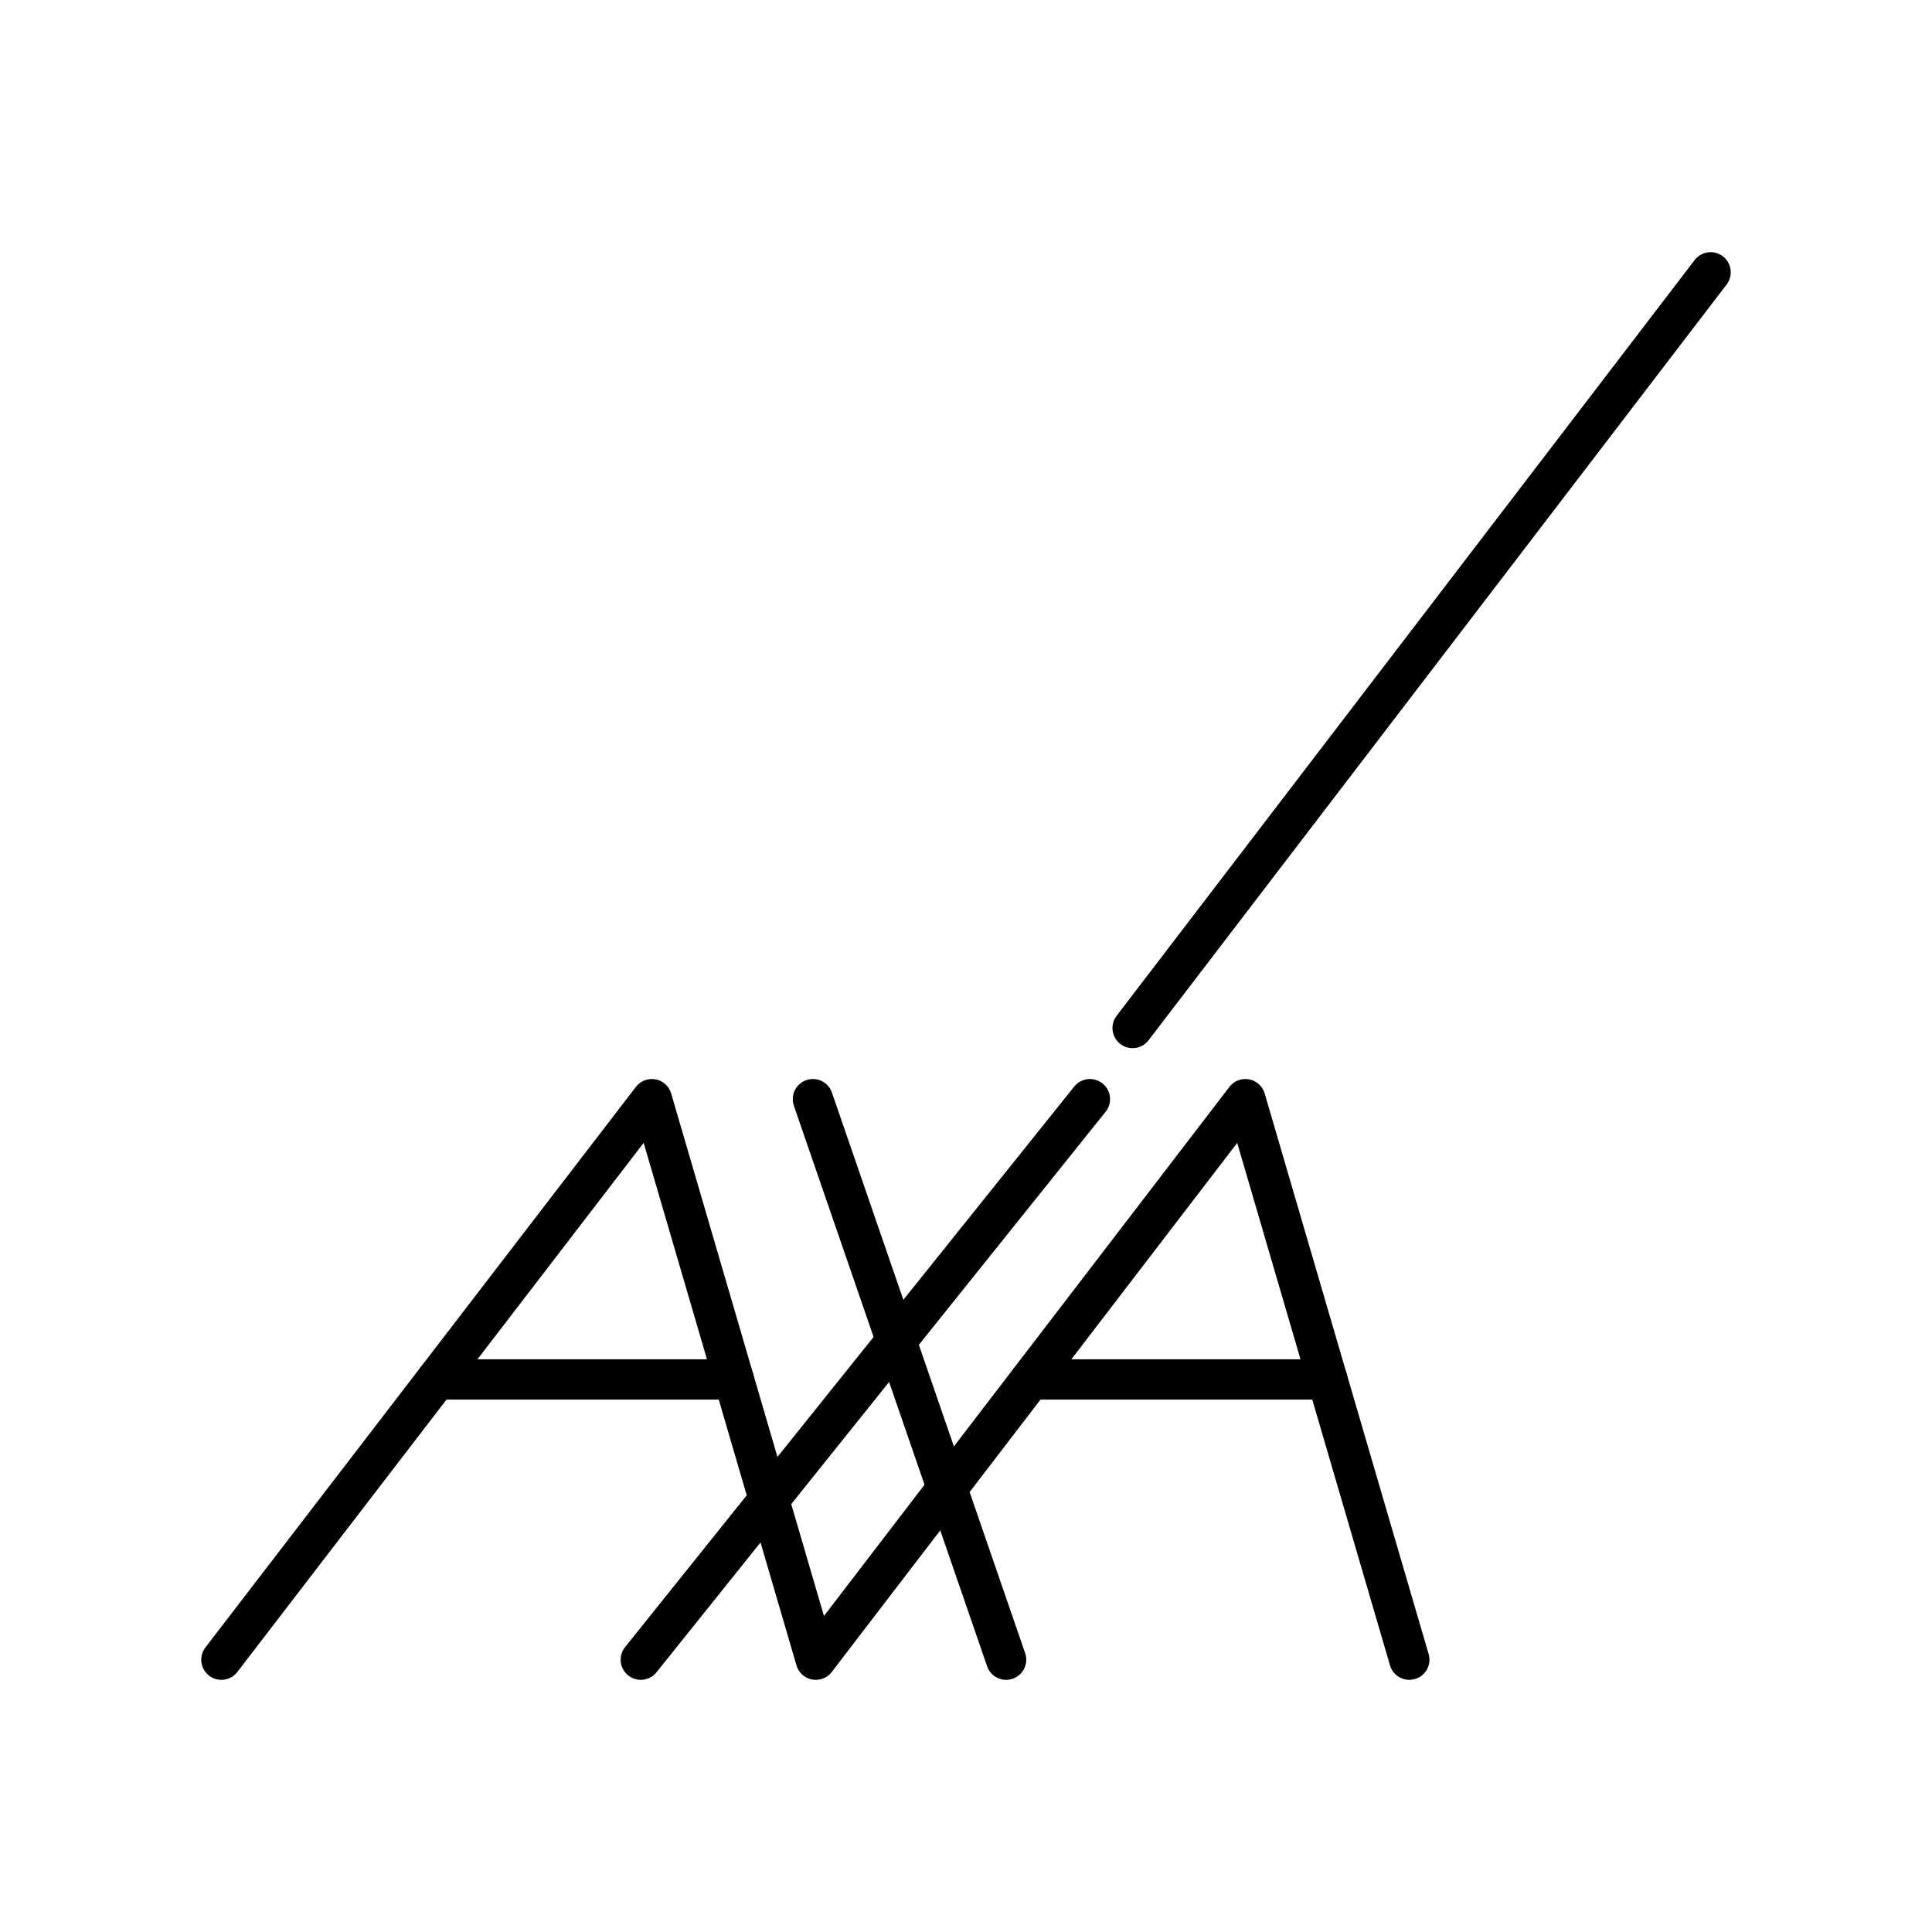
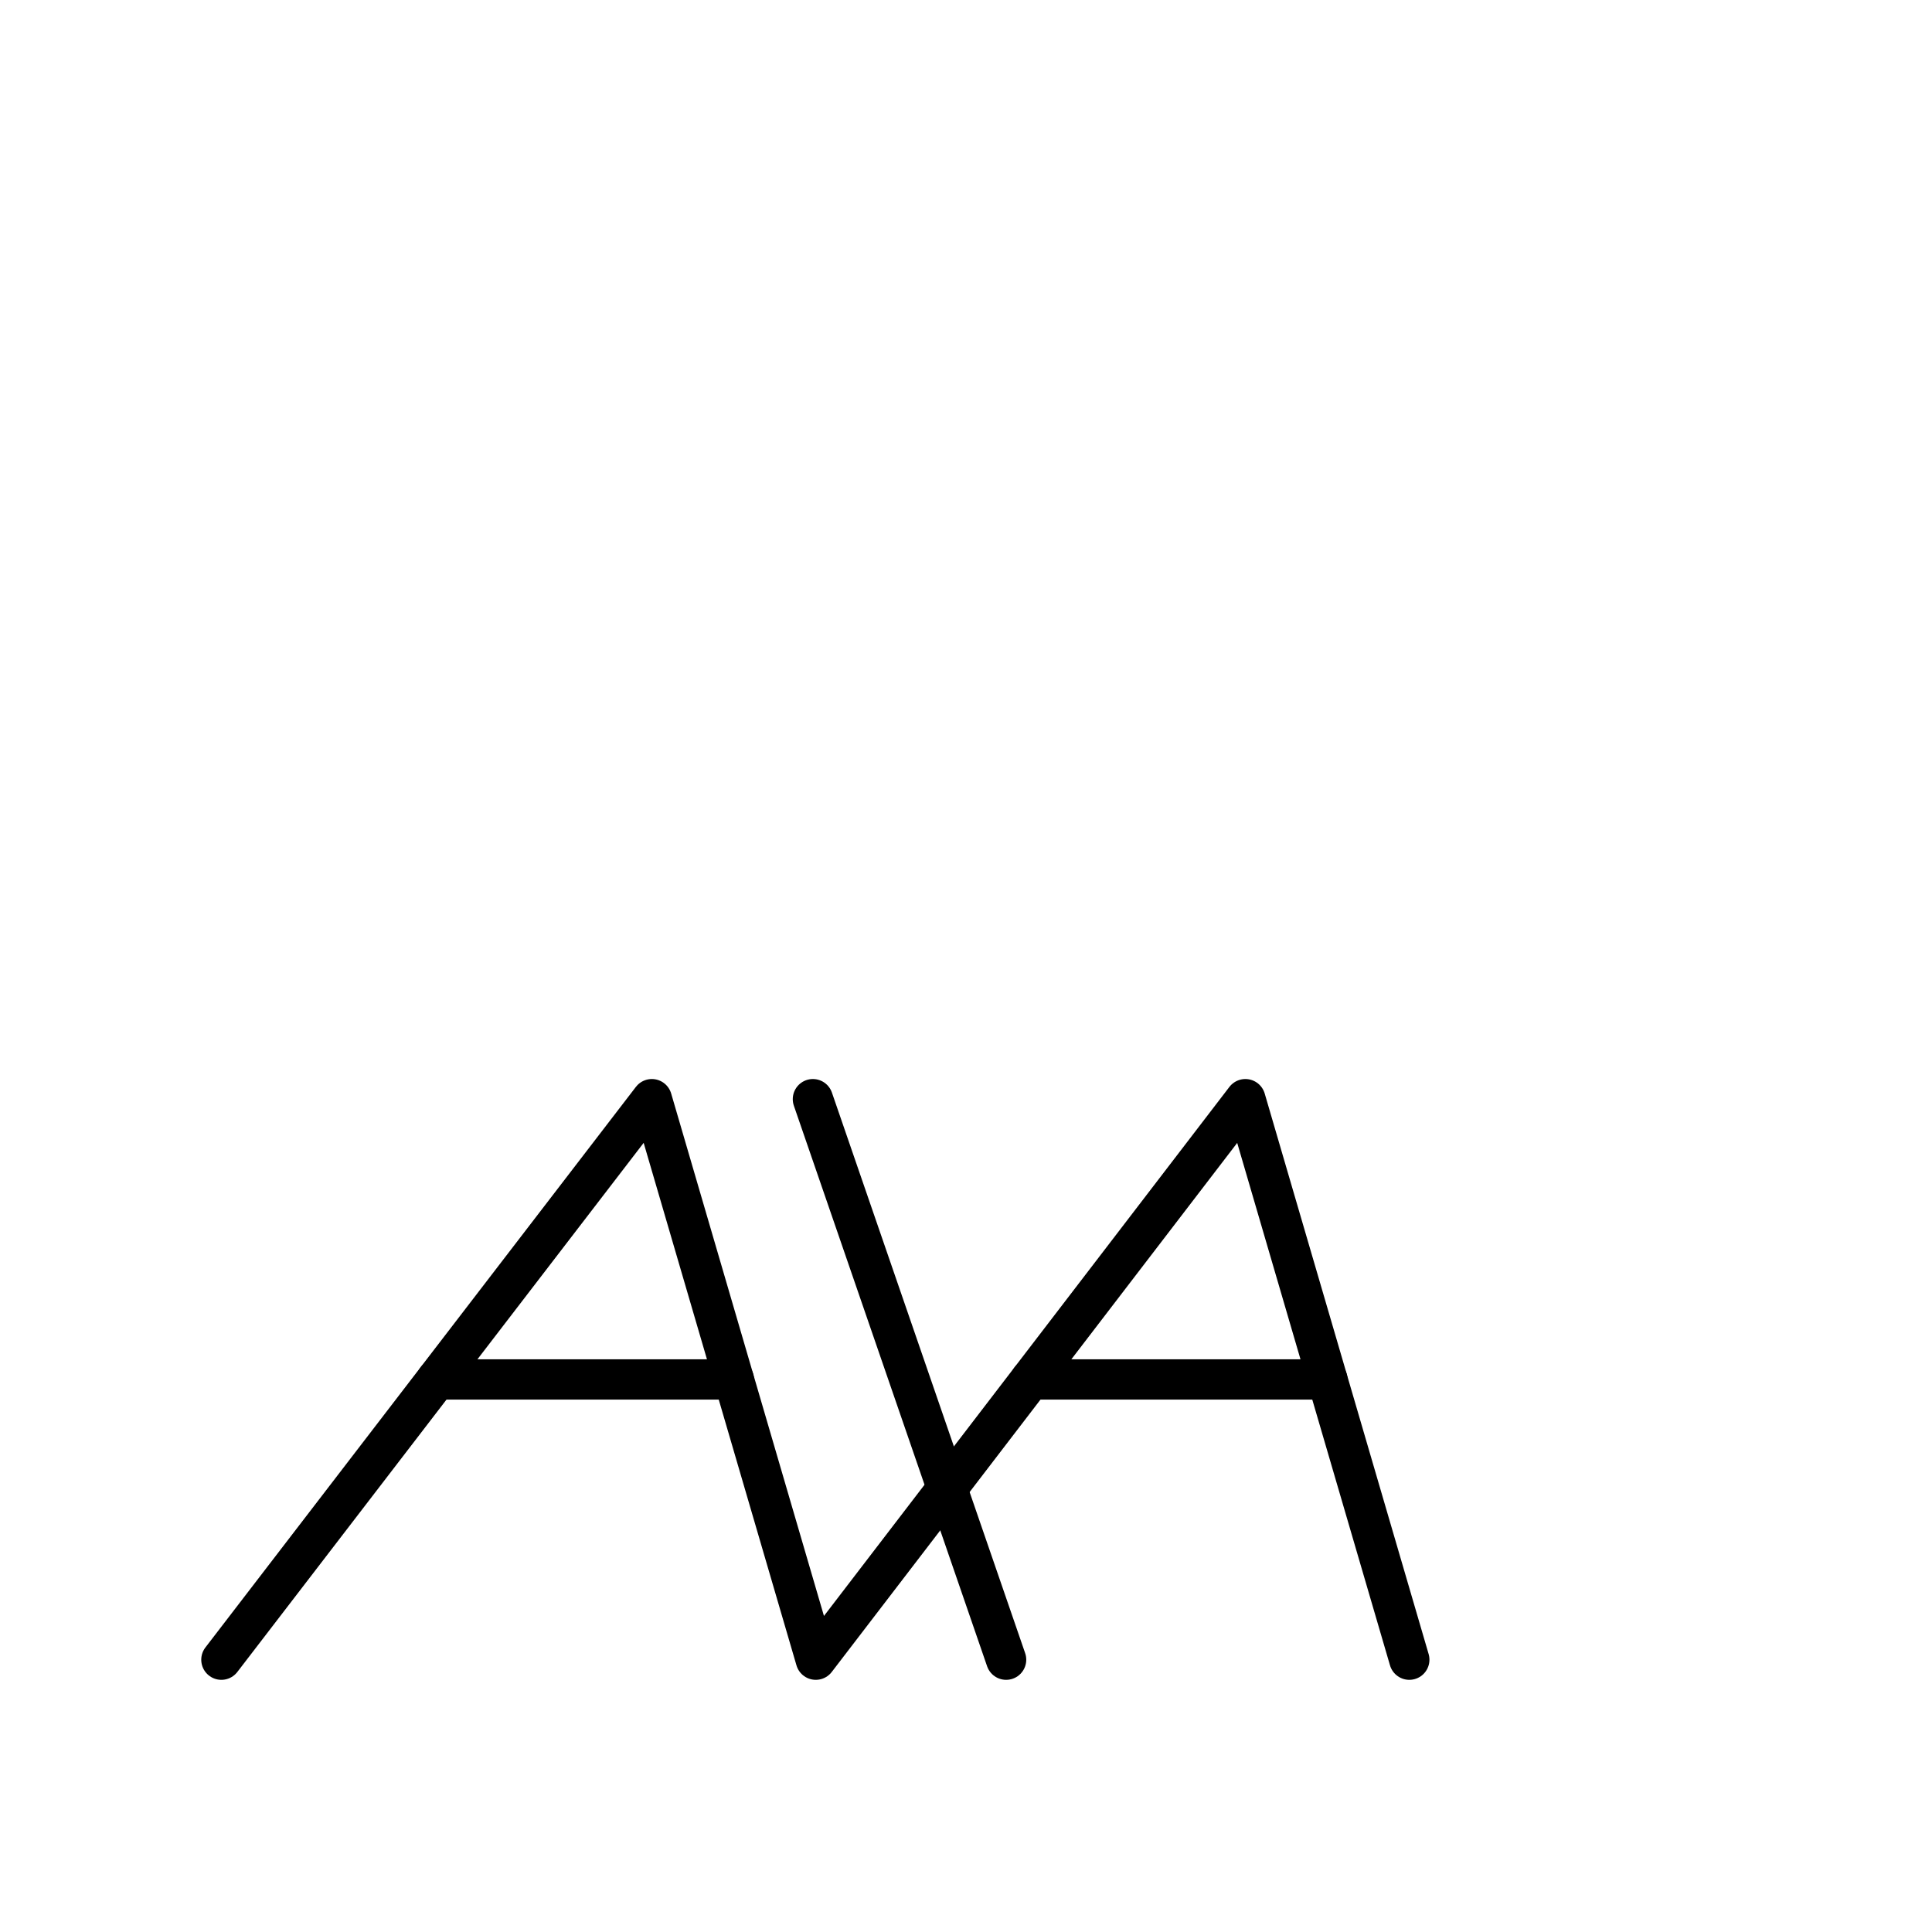
<svg xmlns="http://www.w3.org/2000/svg" id="a" viewBox="0 0 48 48">
  <defs>
    <style>.d{fill:none;stroke:#000;stroke-linecap:round;stroke-linejoin:round;}</style>
  </defs>
-   <path class="d" d="m42.5 6.765-14.361 18.776" />
-   <path class="d" d="m27.079 27.308-11.159 13.927" />
  <path class="d" d="m5.5 41.235 10.695-13.927 4.073 13.927 10.673-13.927 4.073 13.927" />
  <path class="d" d="m20.196 27.308 4.801 13.927" />
  <path class="d" d="m10.848 34.272h7.384" />
  <path class="d" d="m25.605 34.272h7.373" />
</svg>